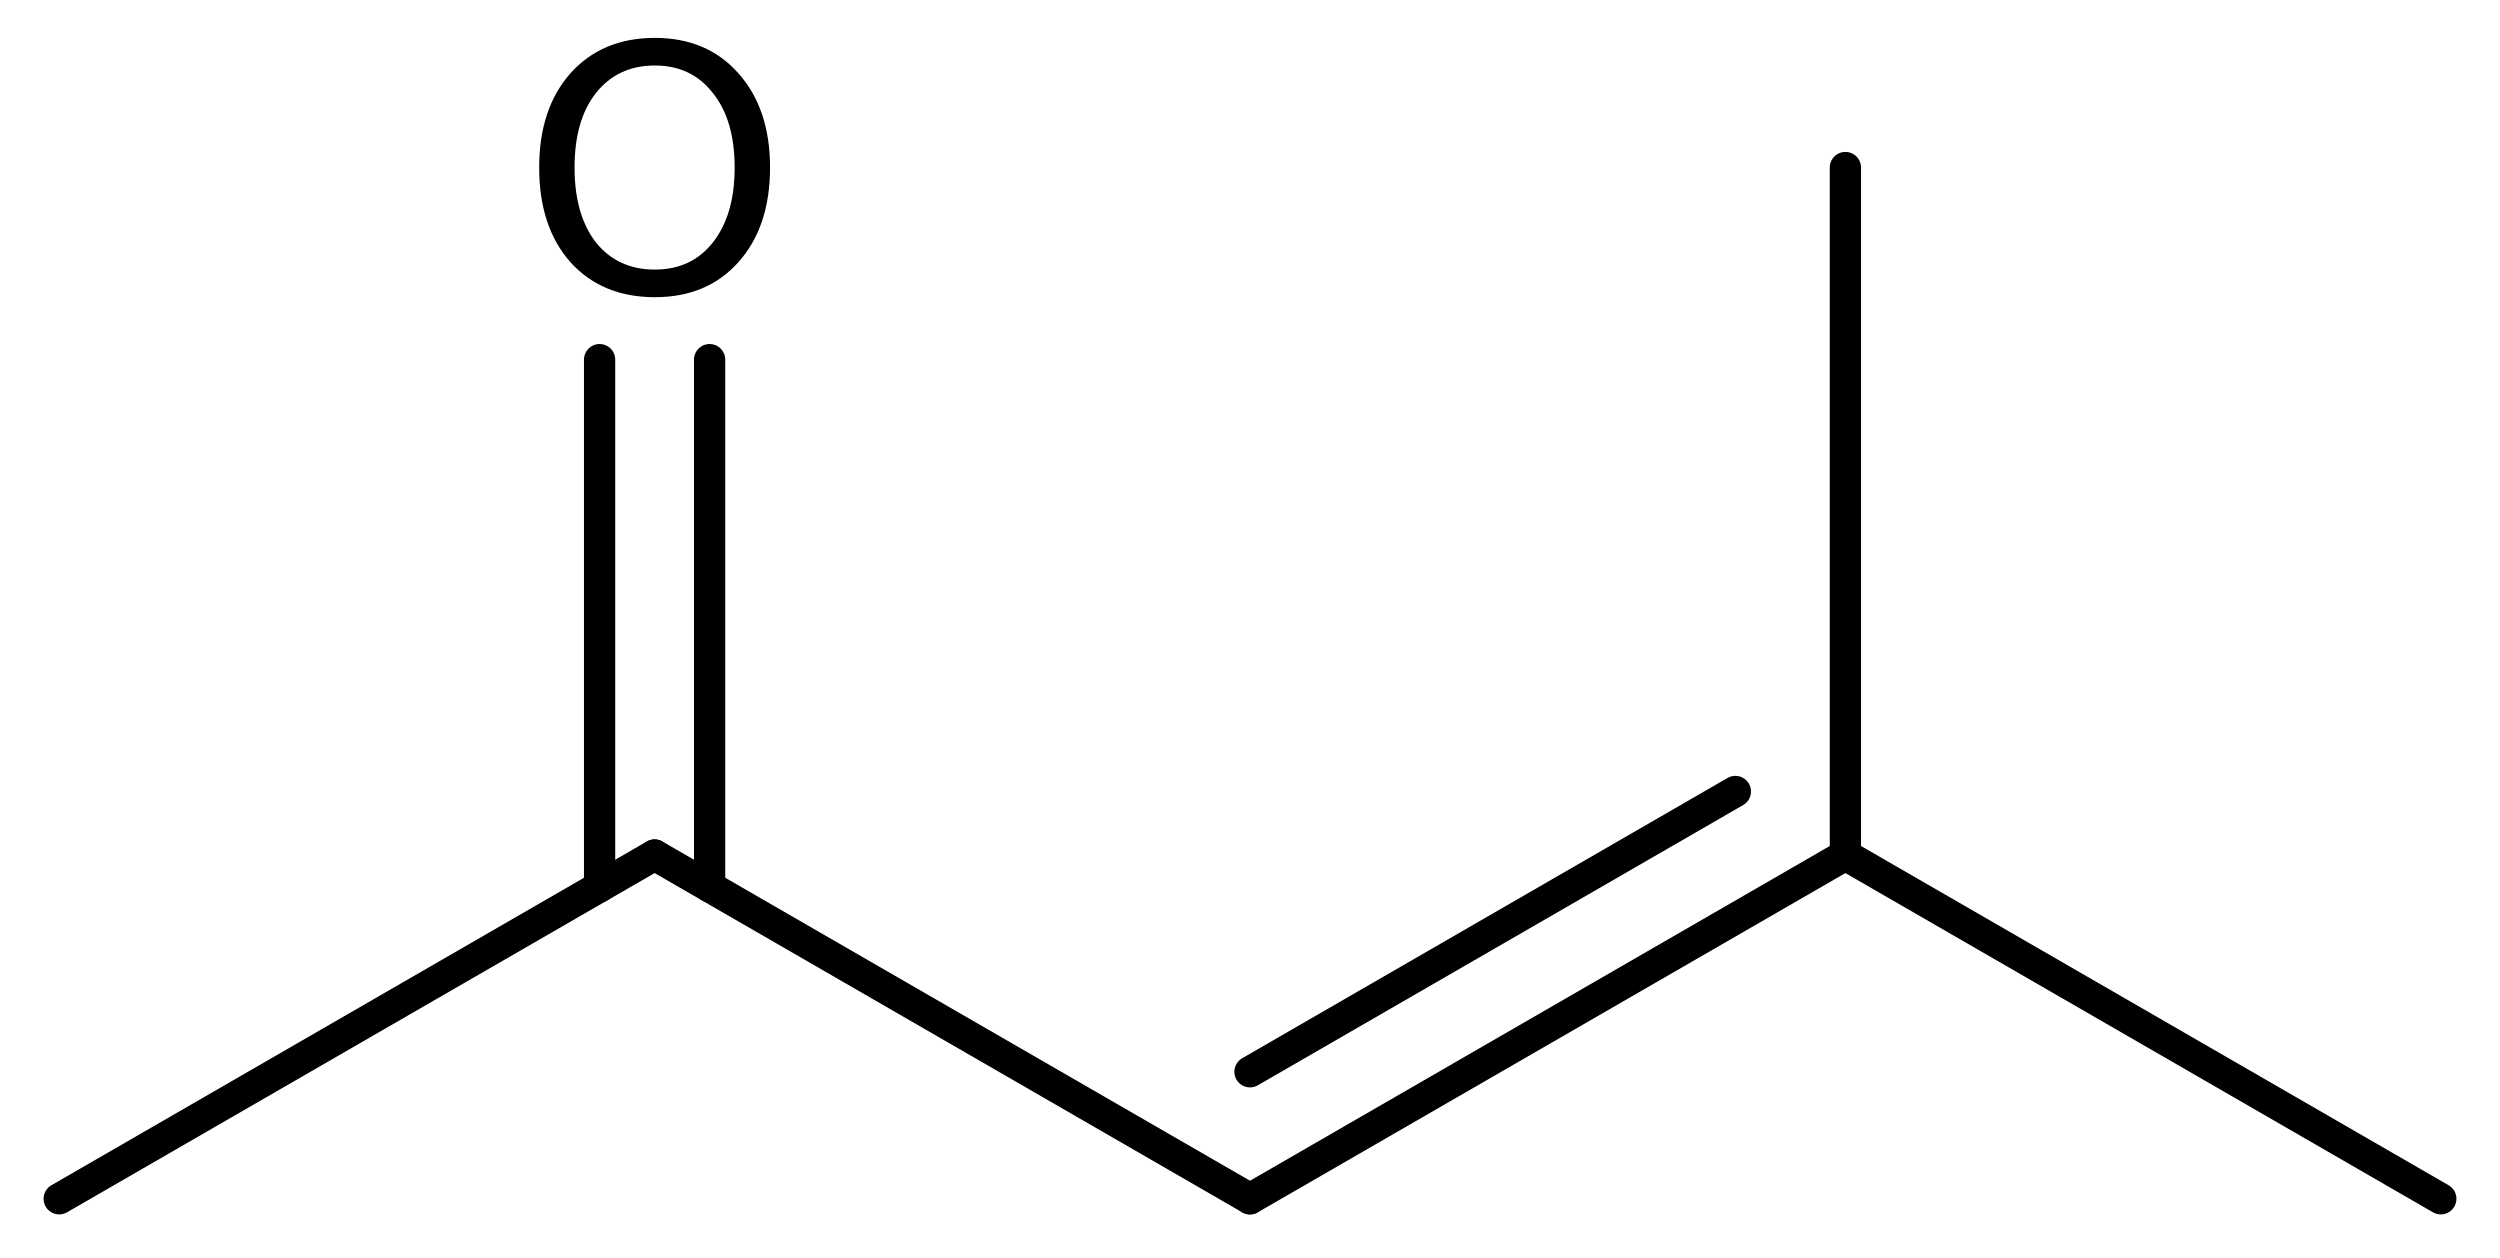
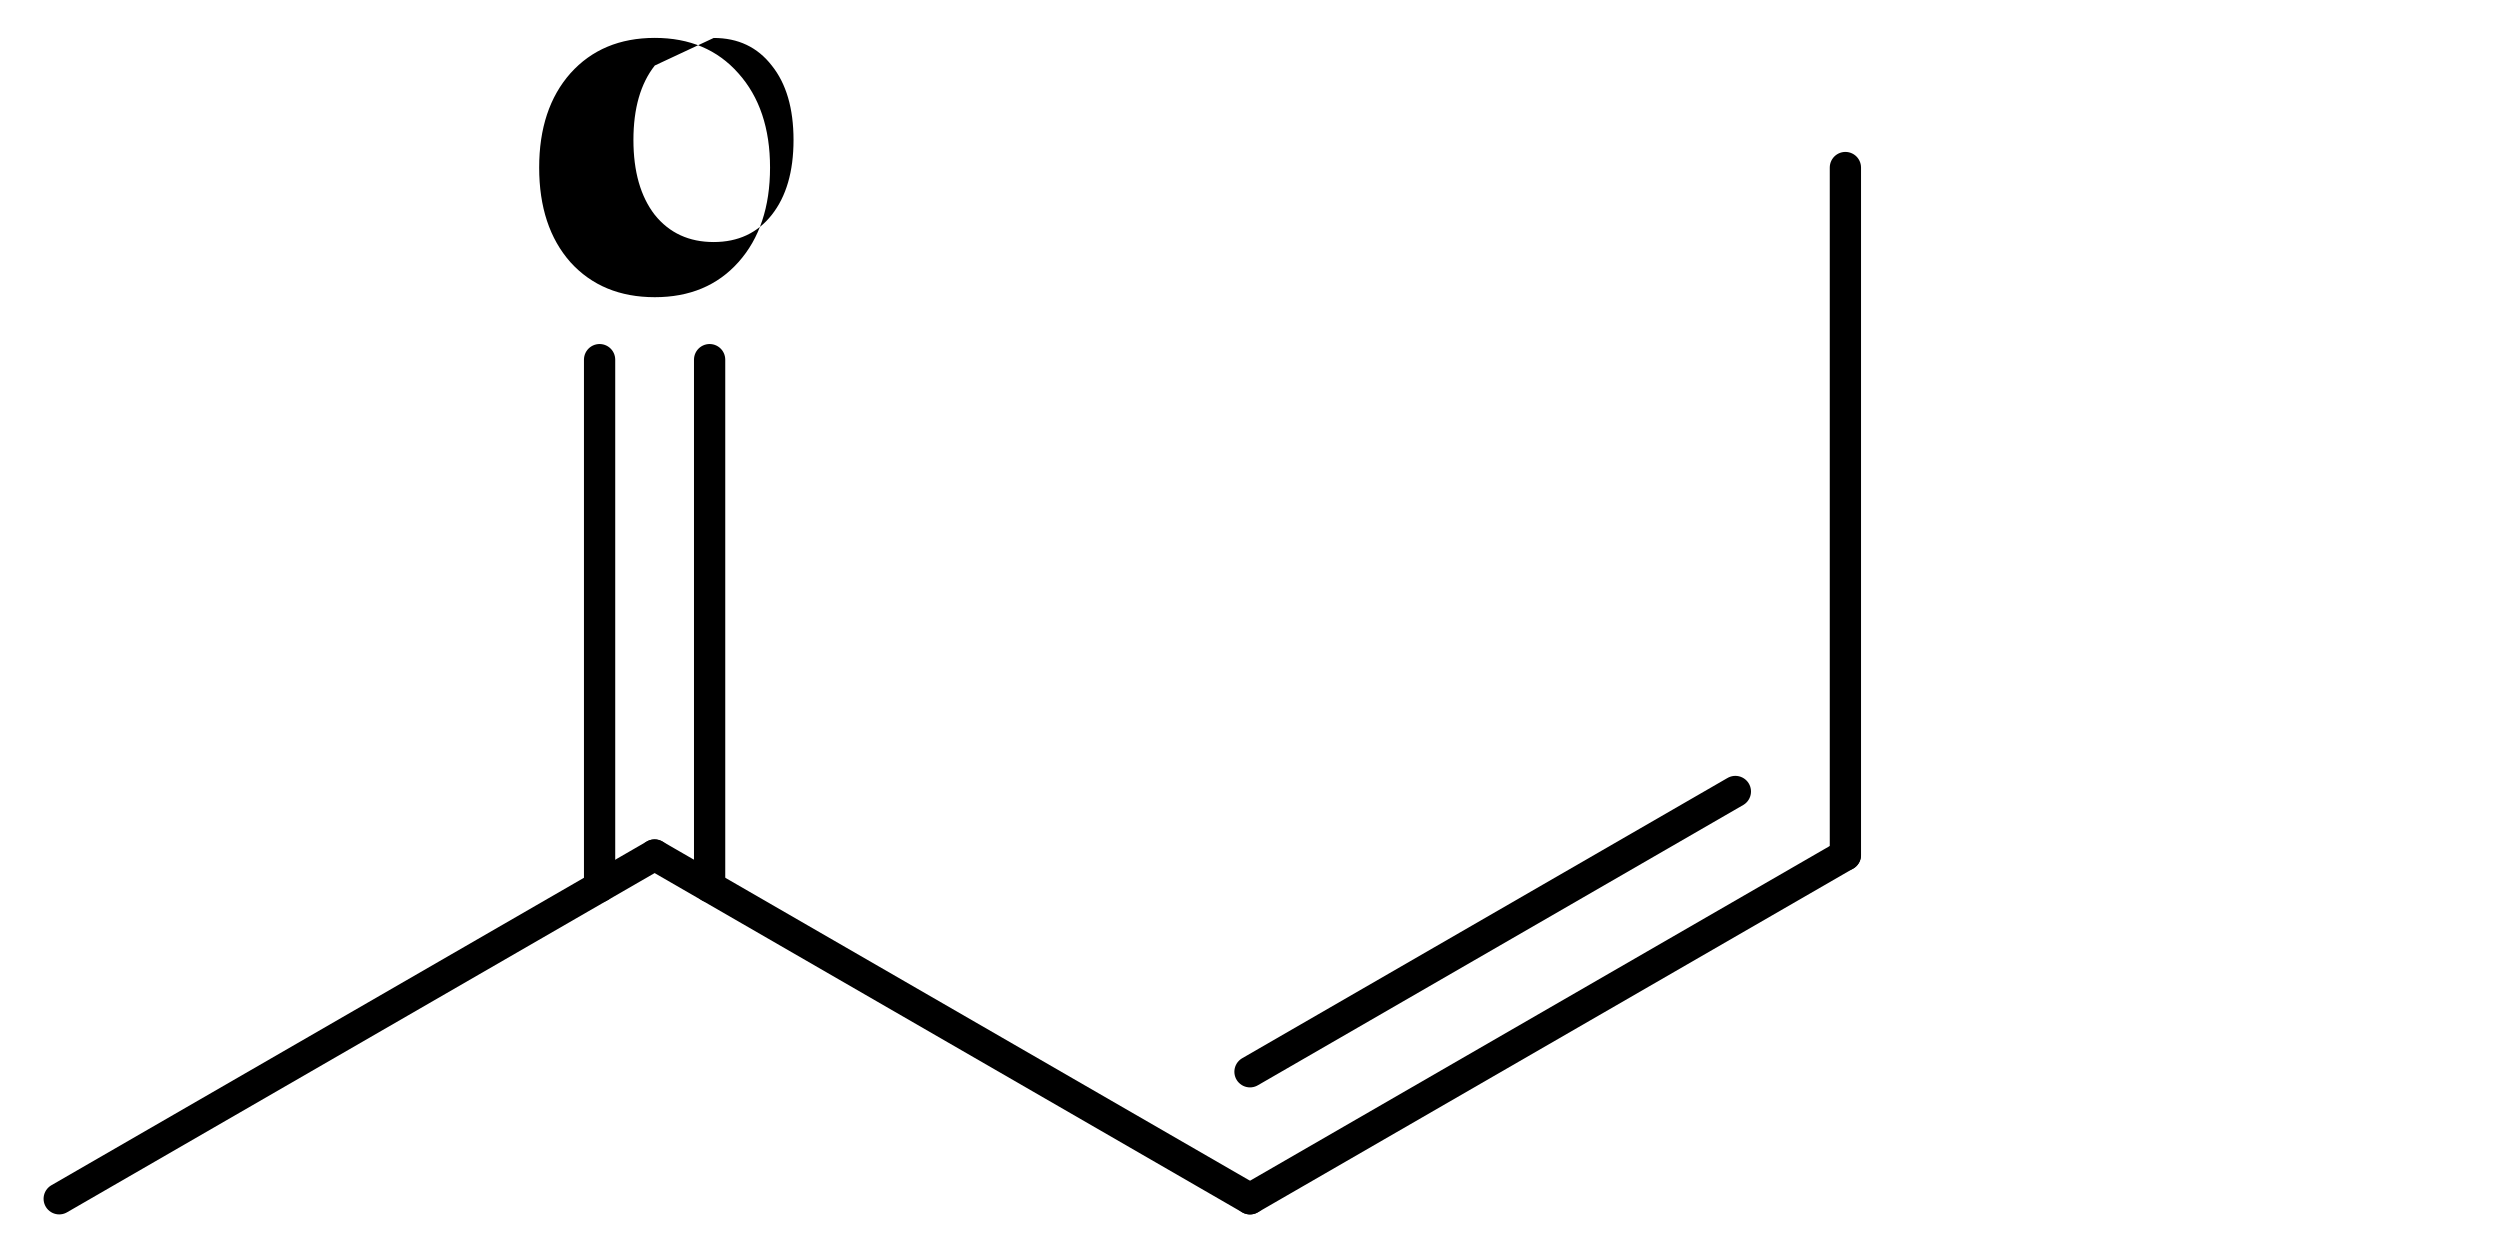
<svg xmlns="http://www.w3.org/2000/svg" version="1.2" width="36.946mm" height="18.591mm" viewBox="0 0 36.946 18.591">
  <desc>Generated by the Chemistry Development Kit (http://github.com/cdk)</desc>
  <g stroke-linecap="round" stroke-linejoin="round" stroke="#000000" stroke-width=".462" fill="#000000">
    <rect x=".0" y=".0" width="37.0" height="19.0" fill="#FFFFFF" stroke="none" />
    <g id="mol1" class="mol">
-       <line id="mol1bnd1" class="bond" x1="36.071" y1="17.716" x2="27.272" y2="12.636" />
      <g id="mol1bnd2" class="bond">
        <line x1="18.473" y1="17.716" x2="27.272" y2="12.636" />
        <line x1="18.473" y1="15.839" x2="25.646" y2="11.697" />
      </g>
      <line id="mol1bnd3" class="bond" x1="18.473" y1="17.716" x2="9.674" y2="12.636" />
      <g id="mol1bnd4" class="bond">
        <line x1="8.861" y1="13.105" x2="8.861" y2="5.315" />
        <line x1="10.487" y1="13.105" x2="10.487" y2="5.315" />
      </g>
      <line id="mol1bnd5" class="bond" x1="9.674" y1="12.636" x2=".875" y2="17.716" />
      <line id="mol1bnd6" class="bond" x1="27.272" y1="12.636" x2="27.272" y2="2.476" />
-       <path id="mol1atm5" class="atom" d="M9.677 .968q-.547 -.0 -.87 .407q-.316 .401 -.316 1.101q.0 .699 .316 1.107q.323 .401 .87 .401q.542 .0 .858 -.401q.322 -.408 .322 -1.107q.0 -.7 -.322 -1.101q-.316 -.407 -.858 -.407zM9.677 .56q.773 .0 1.235 .523q.468 .523 .468 1.393q.0 .876 -.468 1.399q-.462 .517 -1.235 .517q-.778 -.0 -1.247 -.517q-.462 -.523 -.462 -1.399q.0 -.87 .462 -1.393q.469 -.523 1.247 -.523z" stroke="none" />
+       <path id="mol1atm5" class="atom" d="M9.677 .968q-.316 .401 -.316 1.101q.0 .699 .316 1.107q.323 .401 .87 .401q.542 .0 .858 -.401q.322 -.408 .322 -1.107q.0 -.7 -.322 -1.101q-.316 -.407 -.858 -.407zM9.677 .56q.773 .0 1.235 .523q.468 .523 .468 1.393q.0 .876 -.468 1.399q-.462 .517 -1.235 .517q-.778 -.0 -1.247 -.517q-.462 -.523 -.462 -1.399q.0 -.87 .462 -1.393q.469 -.523 1.247 -.523z" stroke="none" />
    </g>
  </g>
</svg>